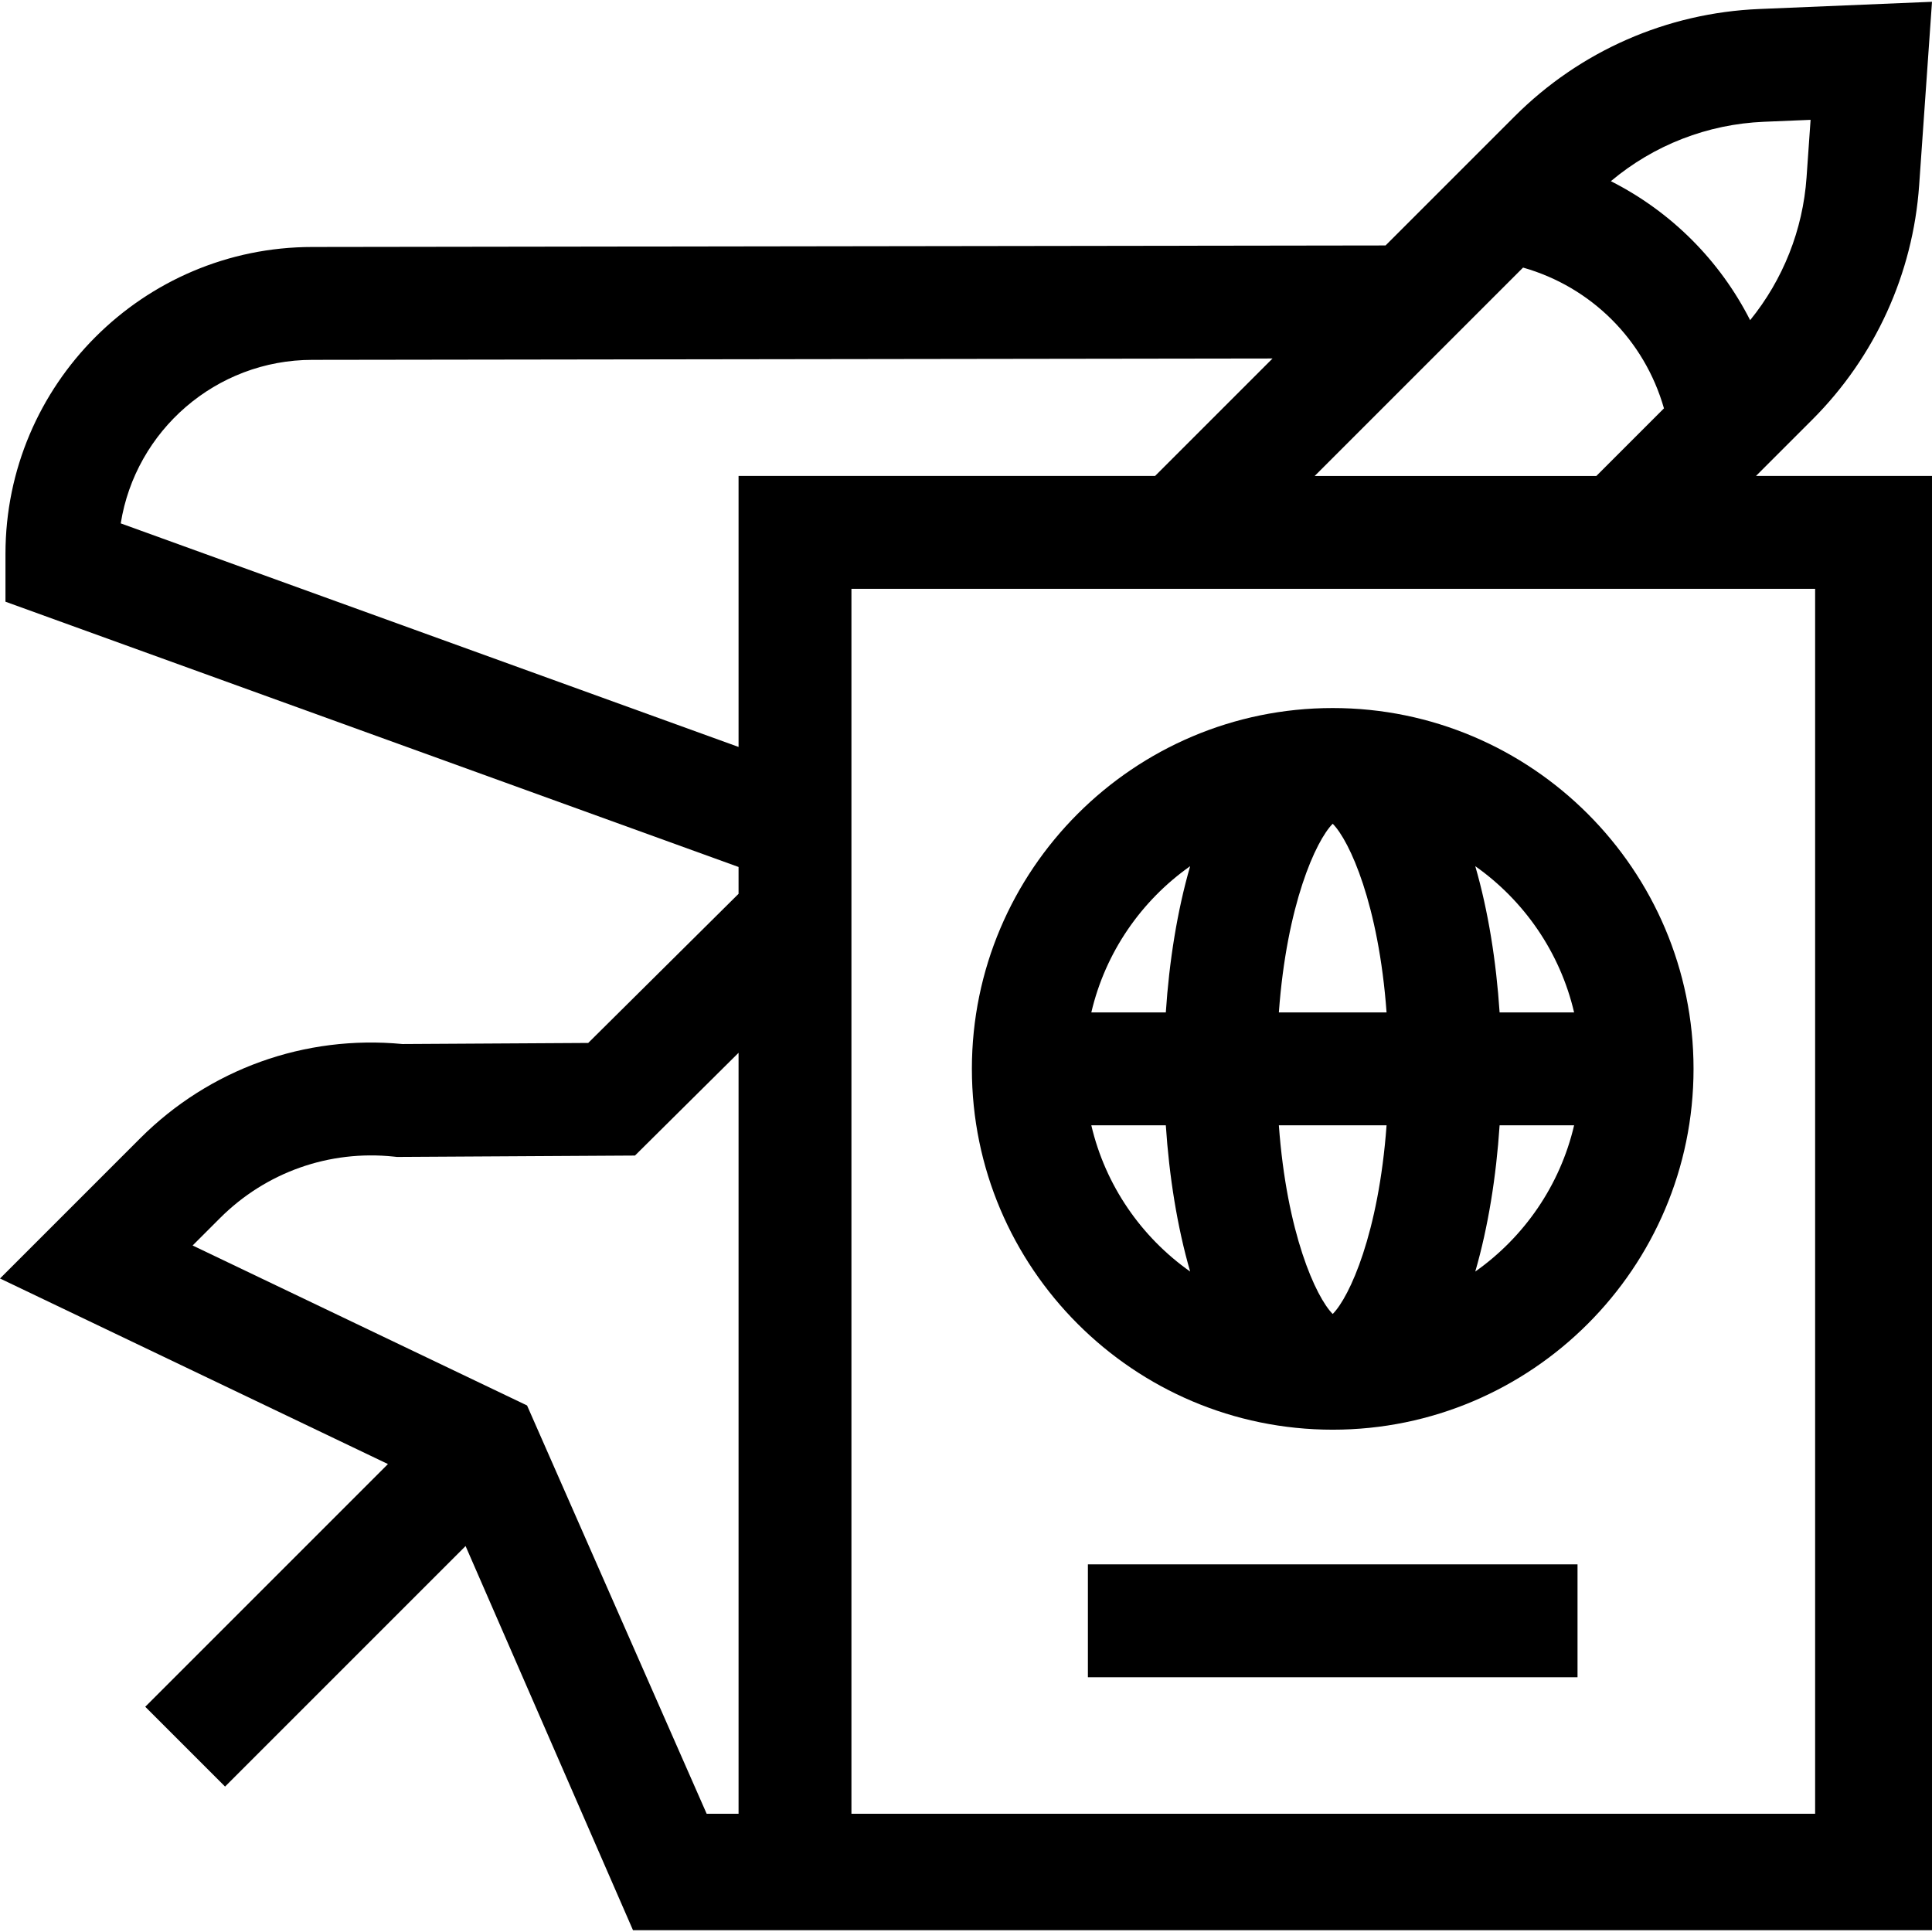
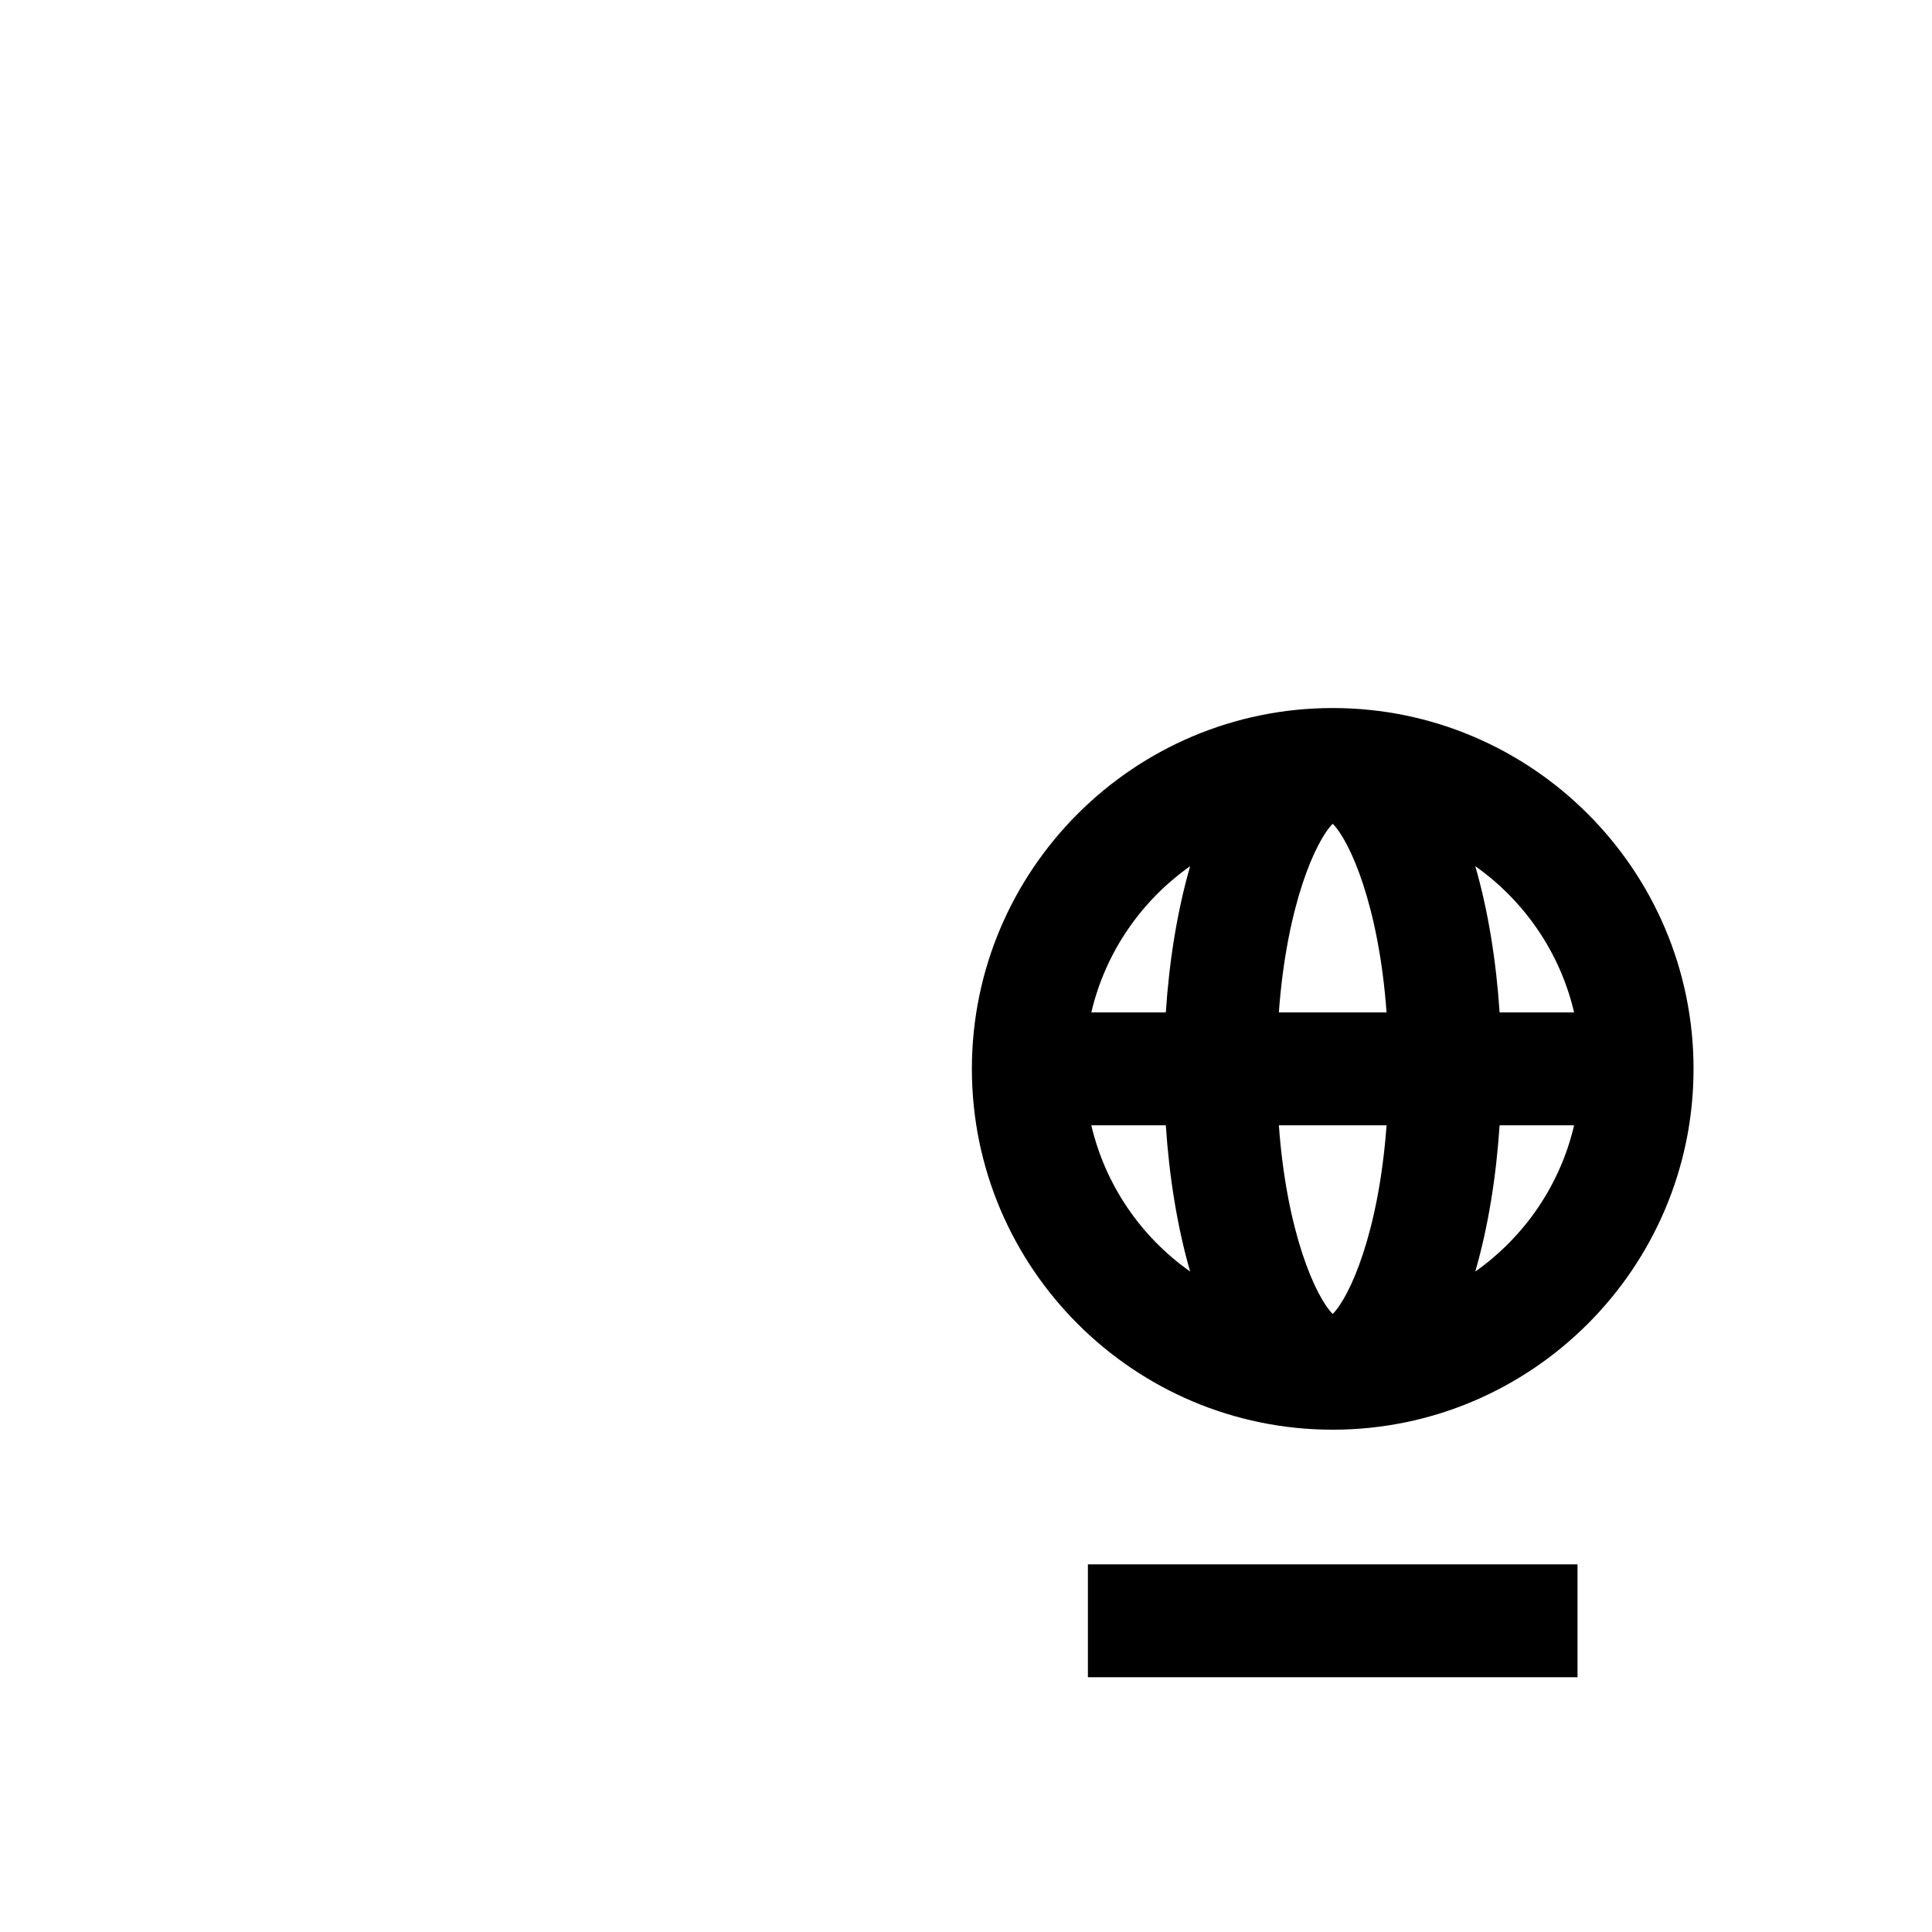
<svg xmlns="http://www.w3.org/2000/svg" id="Capa_1" enable-background="new 0 0 512 512" height="512" viewBox="0 0 512 512" width="512">
  <g>
    <path d="m353.182 378.884c52.727 0 95.623-42.896 95.623-95.623s-42.896-95.623-95.623-95.623-95.623 42.896-95.623 95.623c0 52.726 42.897 95.623 95.623 95.623zm-63.972-80.667h19.743c.895 13.558 3.023 26.922 6.449 38.757-12.96-9.142-22.472-22.843-26.192-38.757zm78.244-29.913h-28.544c2.083-28.551 9.788-45.495 14.272-50.004 4.484 4.509 12.19 21.453 14.272 50.004zm0 29.913c-2.083 28.551-9.788 45.495-14.272 50.004-4.484-4.509-12.19-21.453-14.272-50.004zm23.508 38.758c3.426-11.835 5.554-25.2 6.449-38.757h19.744c-3.72 15.913-13.232 29.614-26.193 38.757zm26.193-68.671h-19.744c-.895-13.558-3.023-26.923-6.449-38.758 12.961 9.143 22.473 22.844 26.193 38.758zm-101.753-38.757c-3.426 11.835-5.554 25.2-6.449 38.758h-19.743c3.72-15.914 13.232-29.615 26.192-38.758z" />
    <path d="m288.304 414.571h129.756v29.913h-129.756z" />
-     <path d="m480.304 111.183c16.603-16.603 26.65-38.645 28.29-62.068l3.406-48.641-45.786 1.913c-24.471 1.022-47.486 11.123-64.806 28.442l-34.22 34.22-284.407.404c-44.846 0-81.331 36.485-81.331 81.331v12.675l194.275 70.299v7.111l-39.844 39.523-49.223.288c-25.846-2.468-51.135 6.608-69.518 24.991l-37.14 37.139 102.811 49.178-64.319 64.319 21.151 21.151 63.741-63.741 44.367 101.808h344.249v-385.39h-46.65zm-131.9 14.953 55.225-55.224c18.11 5.151 32.172 19.203 37.338 37.305l-17.92 17.92h-74.643zm119.059-93.863 12.36-.517-1.069 15.268c-.974 13.902-6.233 27.095-14.949 37.826-8.077-15.897-20.995-28.786-36.91-36.834 11.382-9.566 25.578-15.116 40.568-15.743zm-435.466 106.429c3.89-24.525 25.183-43.336 50.805-43.336l254.431-.361-31.131 31.131h-110.377v71.811zm155.275 341.963-47.597-108.202-88.63-42.395 7.246-7.246c12.172-12.172 28.971-18.114 46.09-16.307l.827.087 63.065-.369 27.452-27.231v201.663zm293.755 0h-255.389v-324.616h255.389z" />
  </g>
</svg>